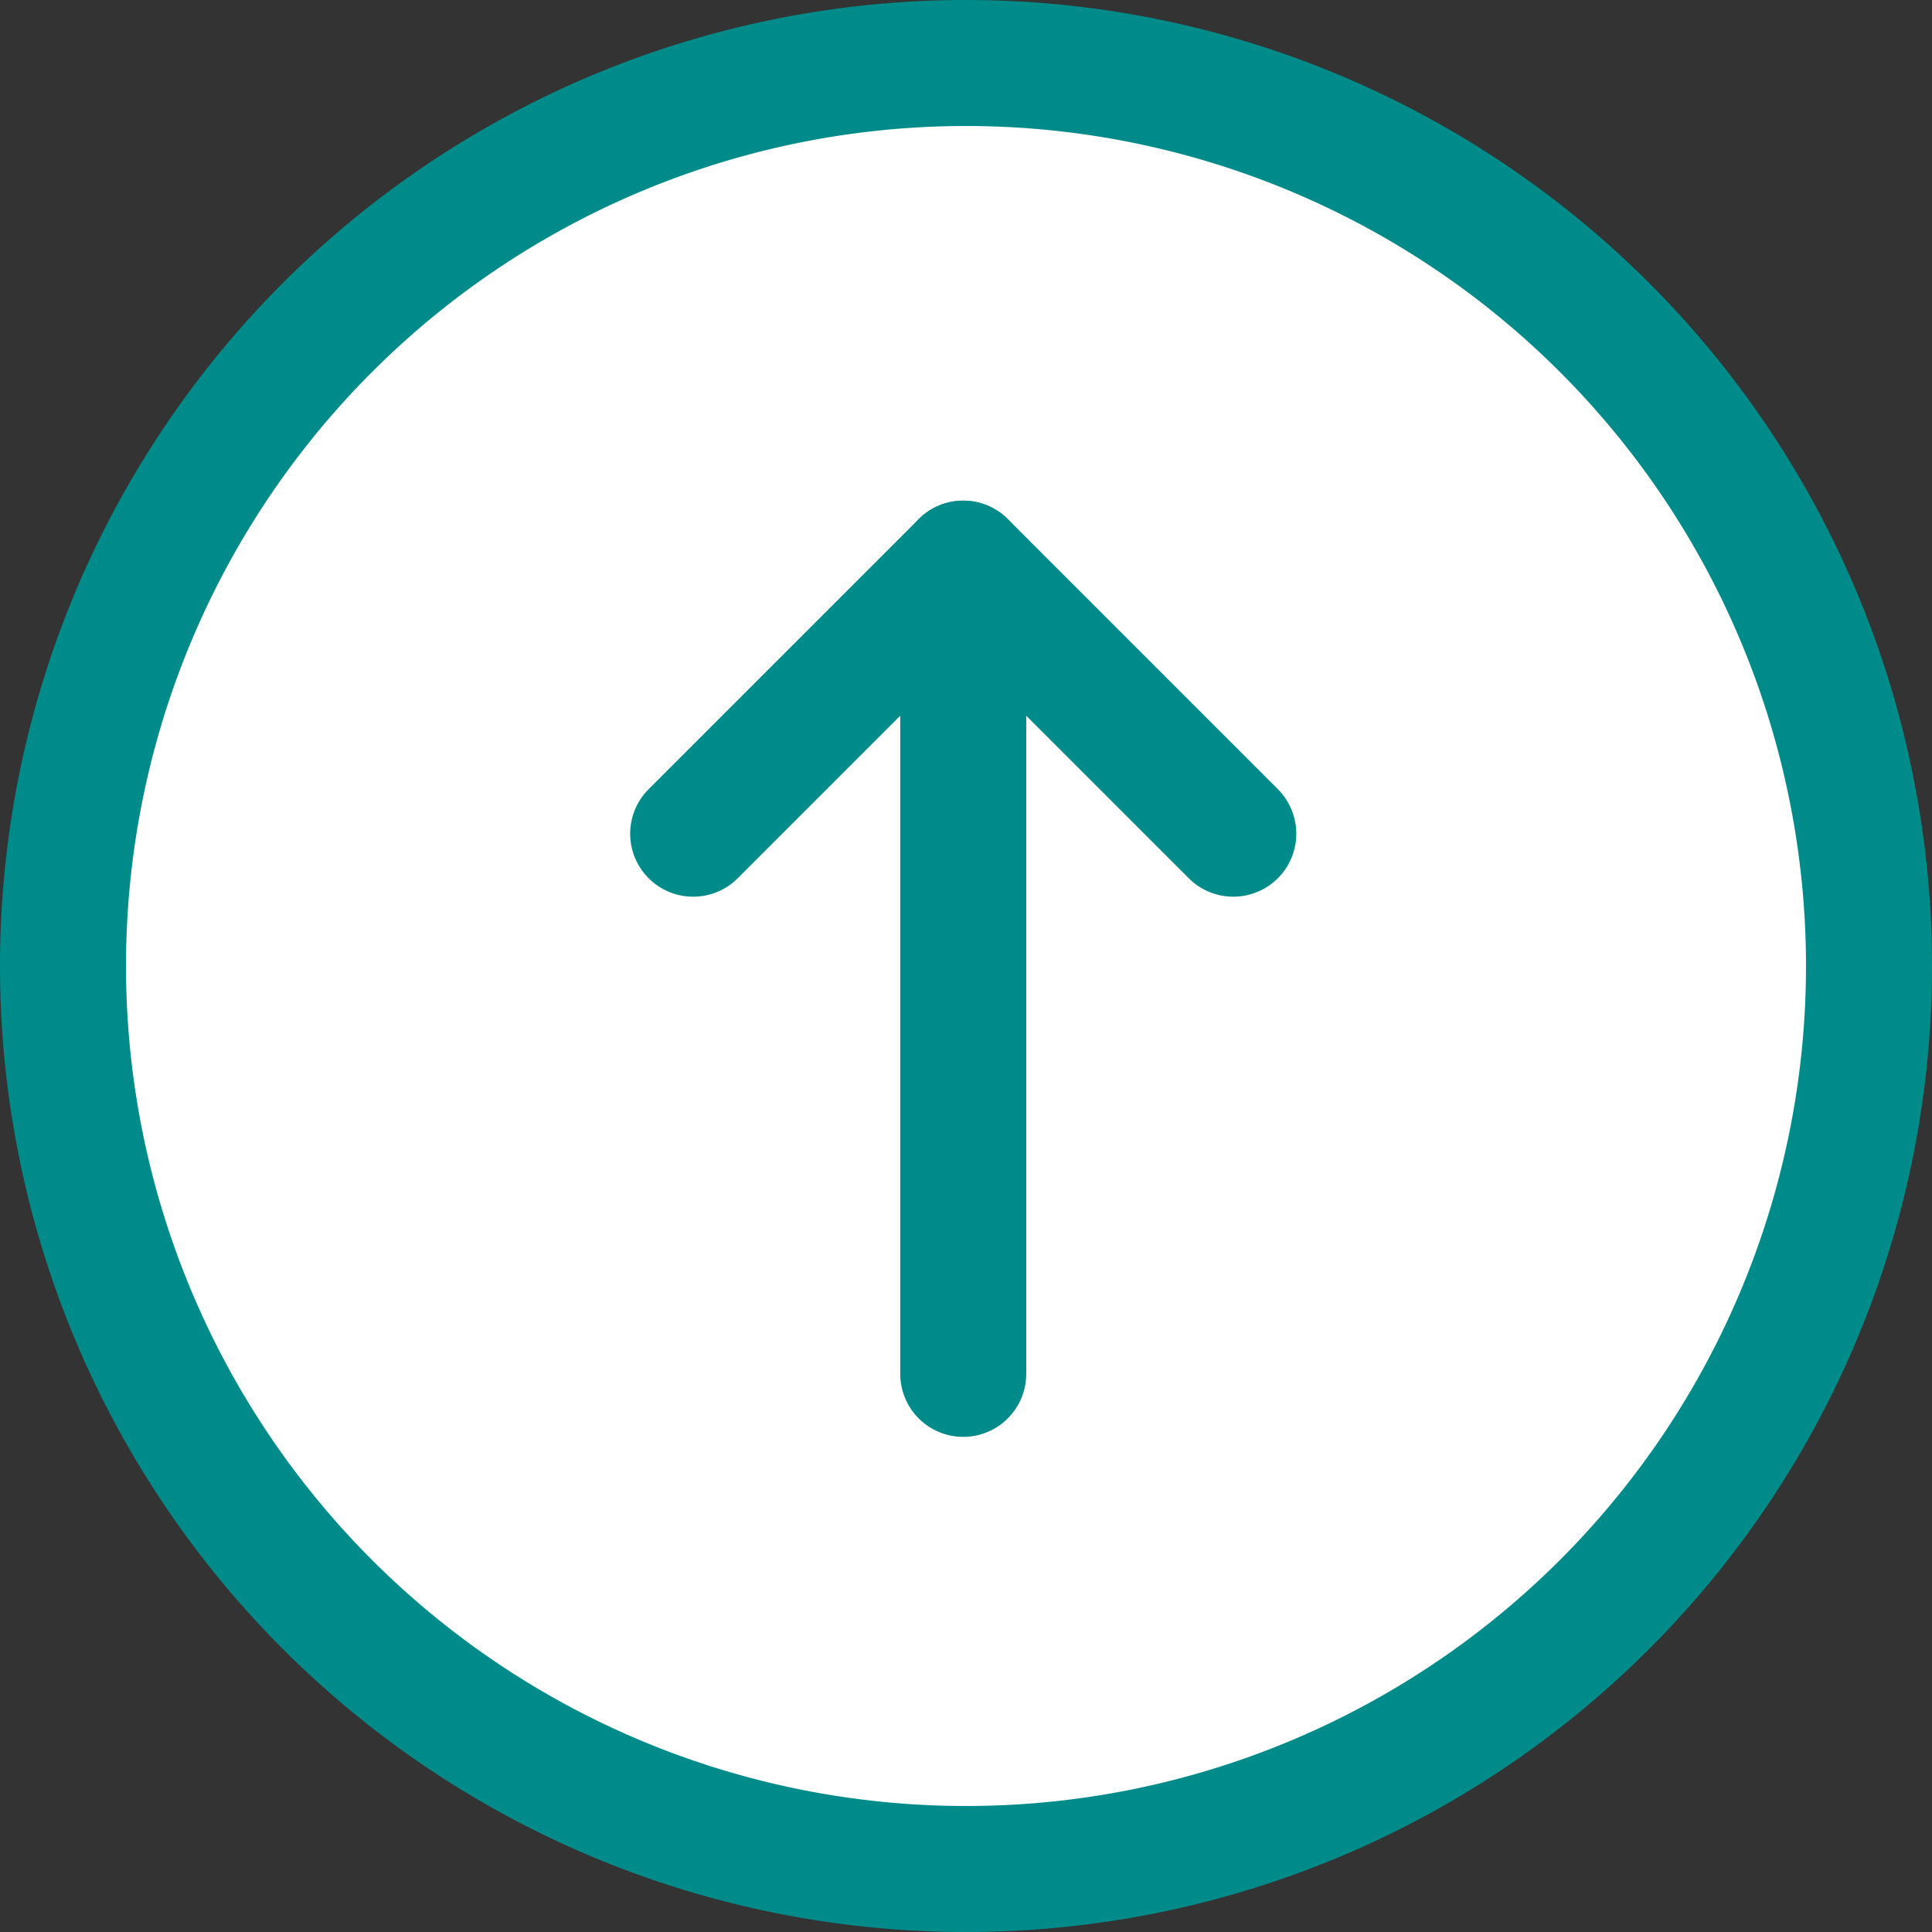
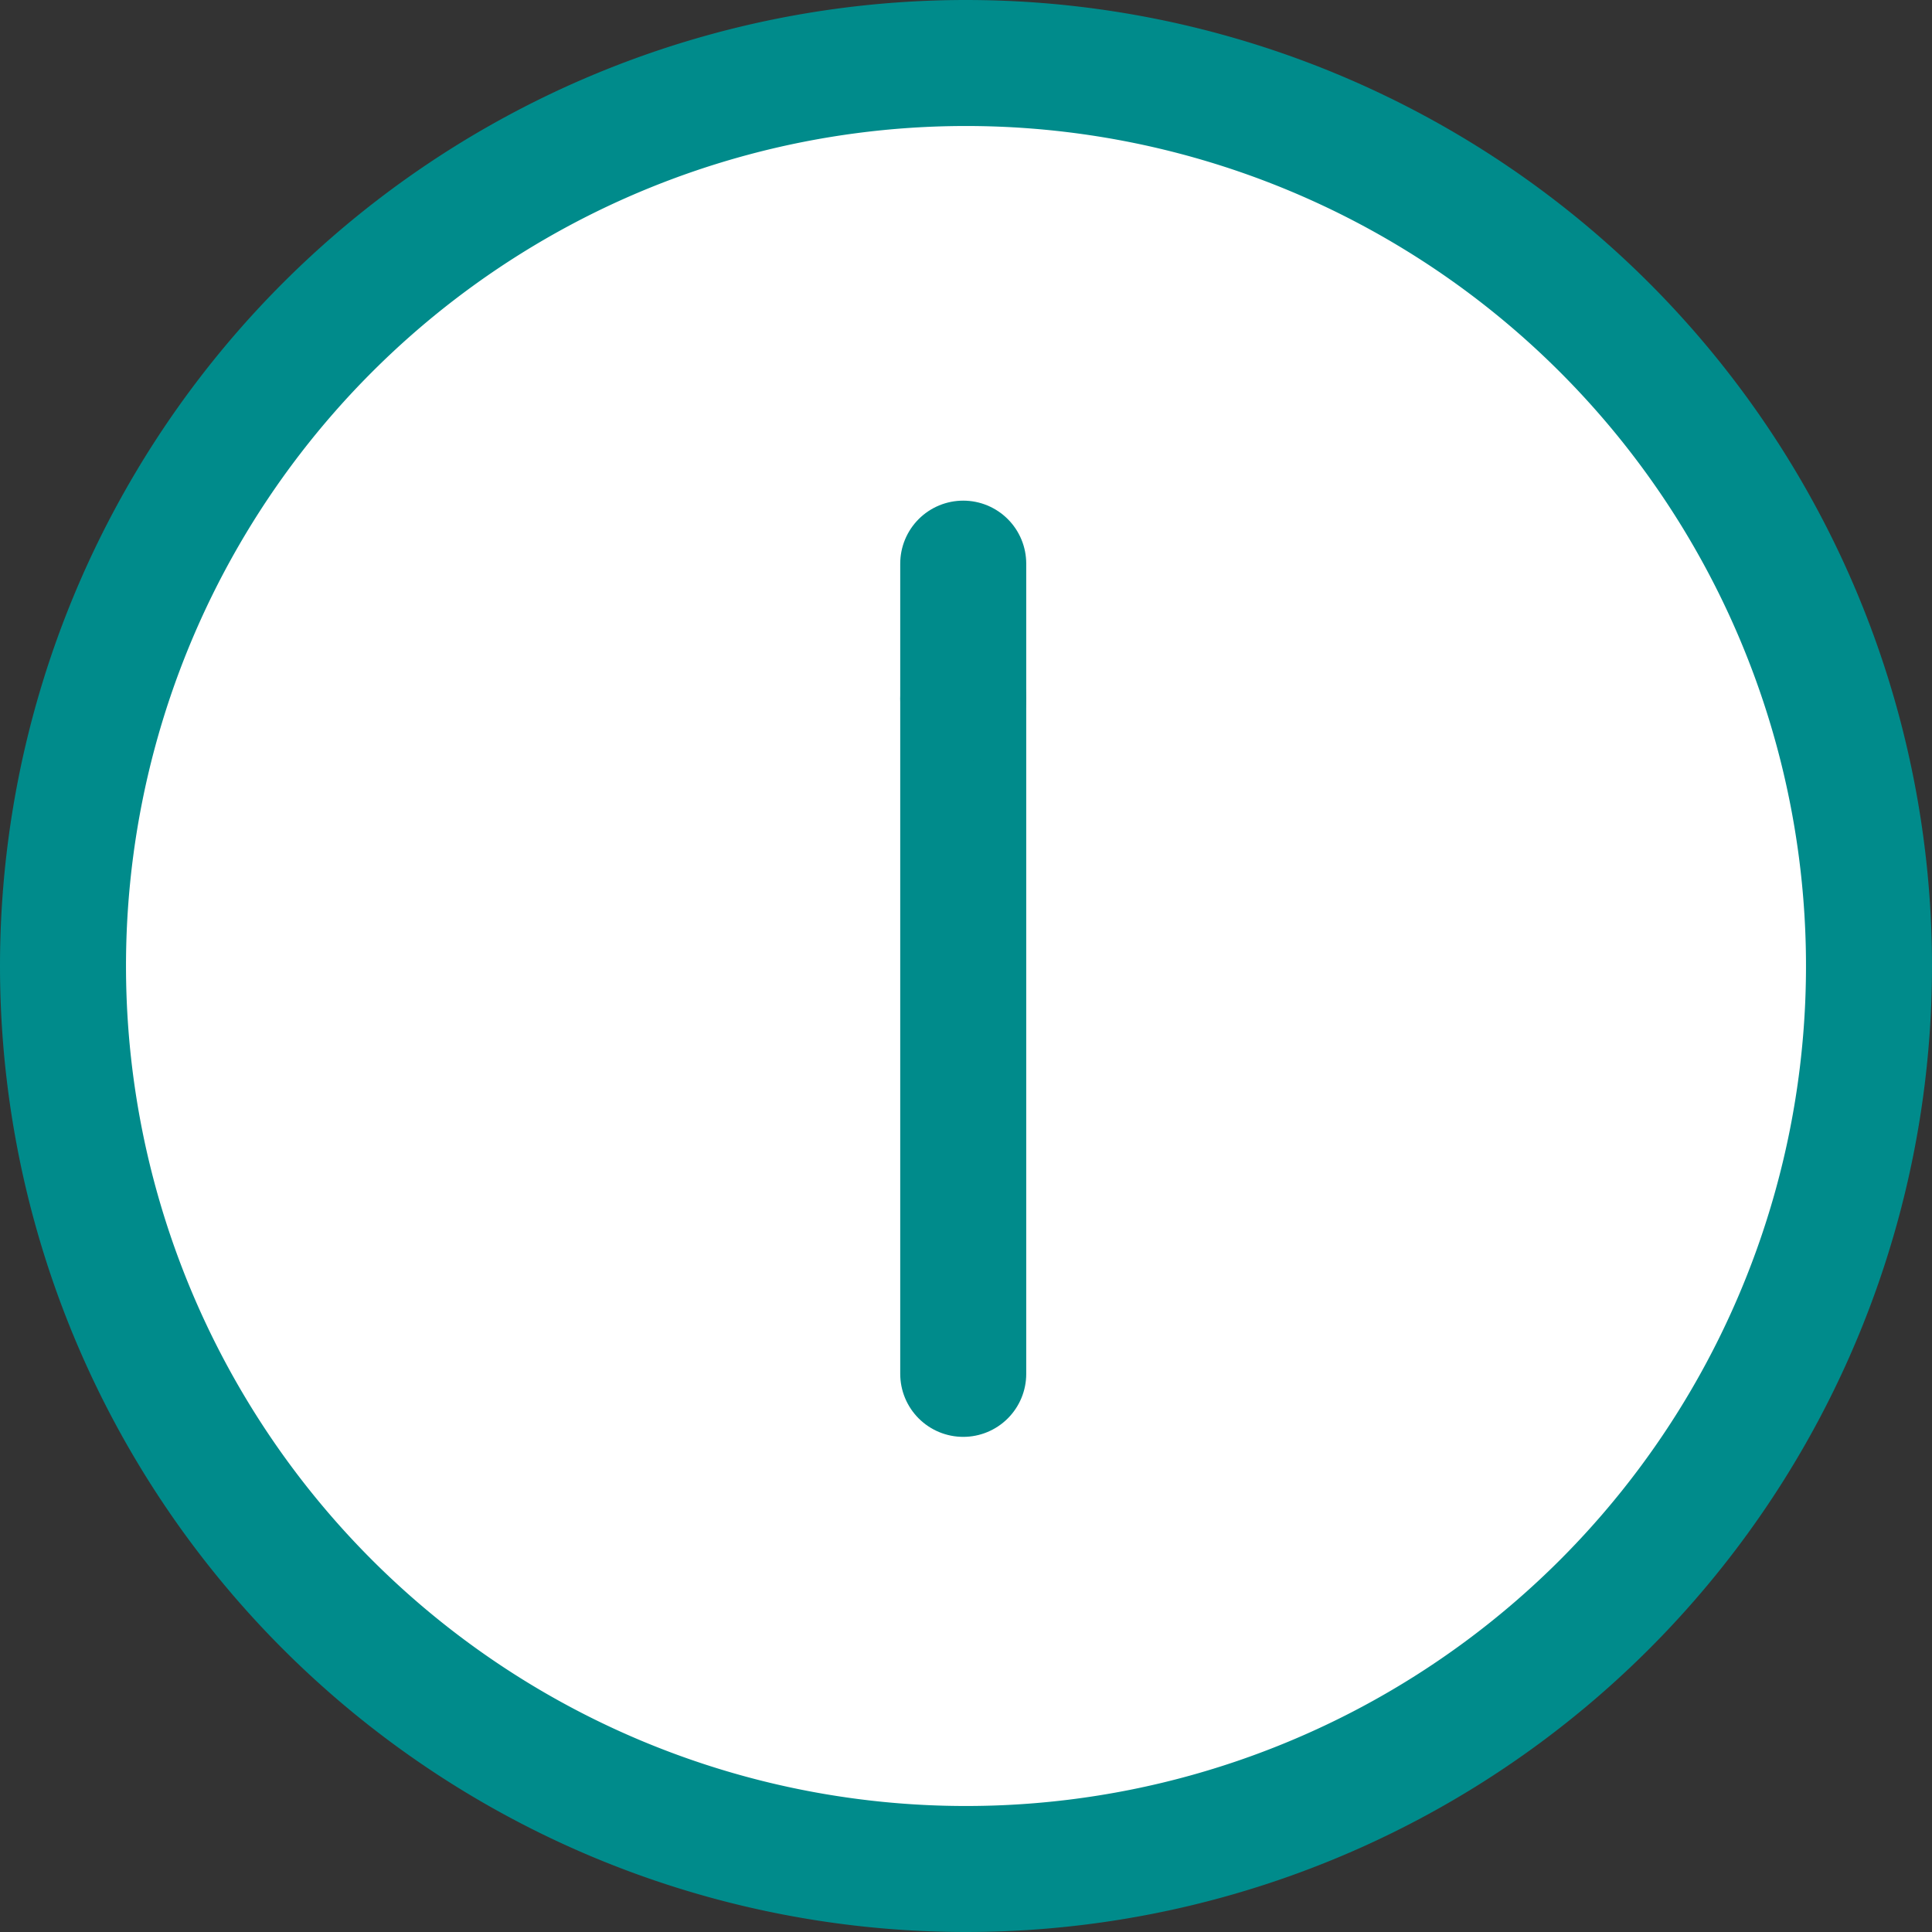
<svg xmlns="http://www.w3.org/2000/svg" width="46" height="46" viewBox="0 0 46 46">
  <rect x="0" y="0" width="46" height="46" fill="#333333" stroke="none" />
  <defs>
    <style>.a,.b{fill:#fff;stroke:#008b8b;stroke-linecap:round;stroke-width:3px;}.b{stroke-linejoin:round;}</style>
  </defs>
  <g transform="translate(1.5 1.5)">
    <path class="a" d="M21.5,0A21.5,21.5,0,1,1,0,21.5,21.5,21.5,0,0,1,21.5,0Z" />
-     <path class="b" d="M9,13.93,15.43,7.5l6.43,6.43" transform="translate(6.004 4.42)" />
    <path class="b" d="M12,25.076V9" transform="translate(9.434 6.135)" />
    <path class="b" d="M12,7.5v3.215" transform="translate(9.434 4.42)" />
  </g>
</svg>